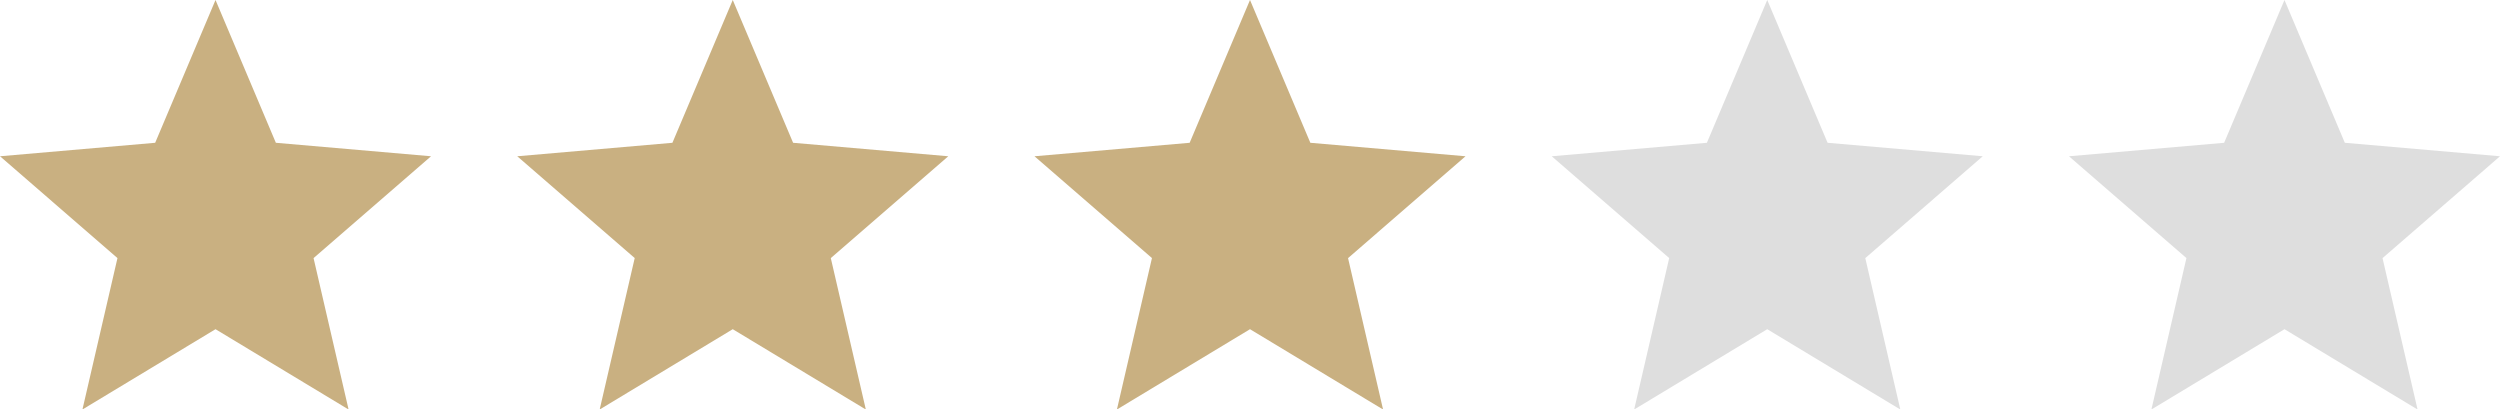
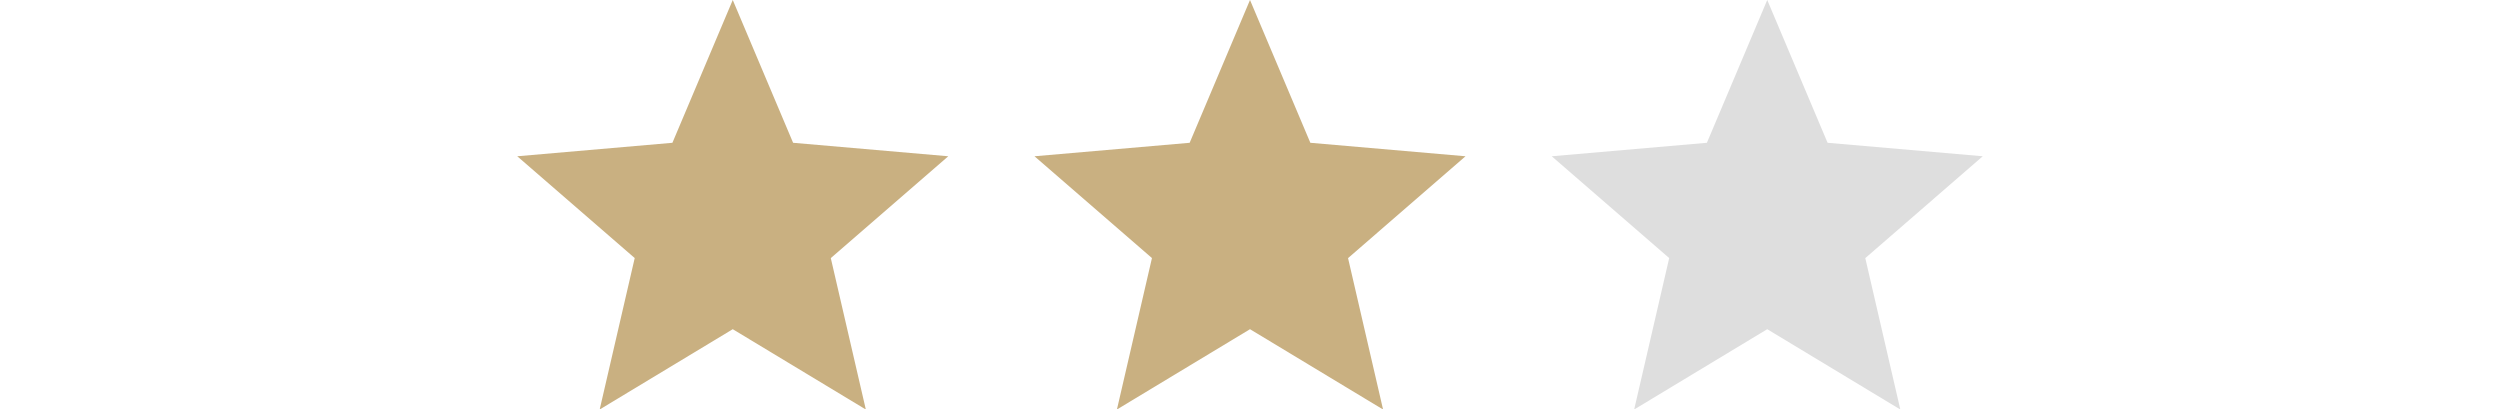
<svg xmlns="http://www.w3.org/2000/svg" width="87" height="14.25" viewBox="0 0 87 14.25">
  <g transform="translate(-151 -1841)">
-     <path d="M82.869-865.75l1.219-5.269L80-874.562l5.4-.469L87.5-880l2.1,4.969,5.4.469-4.088,3.544,1.219,5.269L87.5-868.544Z" transform="translate(71 2721)" fill="#c9b081" />
    <path d="M82.869-865.75l1.219-5.269L80-874.562l5.4-.469L87.5-880l2.1,4.969,5.4.469-4.088,3.544,1.219,5.269L87.5-868.544Z" transform="translate(89 2721)" fill="#c9b081" />
    <path d="M82.869-865.75l1.219-5.269L80-874.562l5.4-.469L87.5-880l2.1,4.969,5.4.469-4.088,3.544,1.219,5.269L87.5-868.544Z" transform="translate(107 2721)" fill="#c9b081" />
    <path d="M82.869-865.75l1.219-5.269L80-874.562l5.4-.469L87.5-880l2.1,4.969,5.4.469-4.088,3.544,1.219,5.269L87.5-868.544Z" transform="translate(125 2721)" fill="#dedede" />
-     <path d="M82.869-865.75l1.219-5.269L80-874.562l5.4-.469L87.5-880l2.1,4.969,5.4.469-4.088,3.544,1.219,5.269L87.5-868.544Z" transform="translate(143 2721)" fill="#dedede" />
  </g>
</svg>